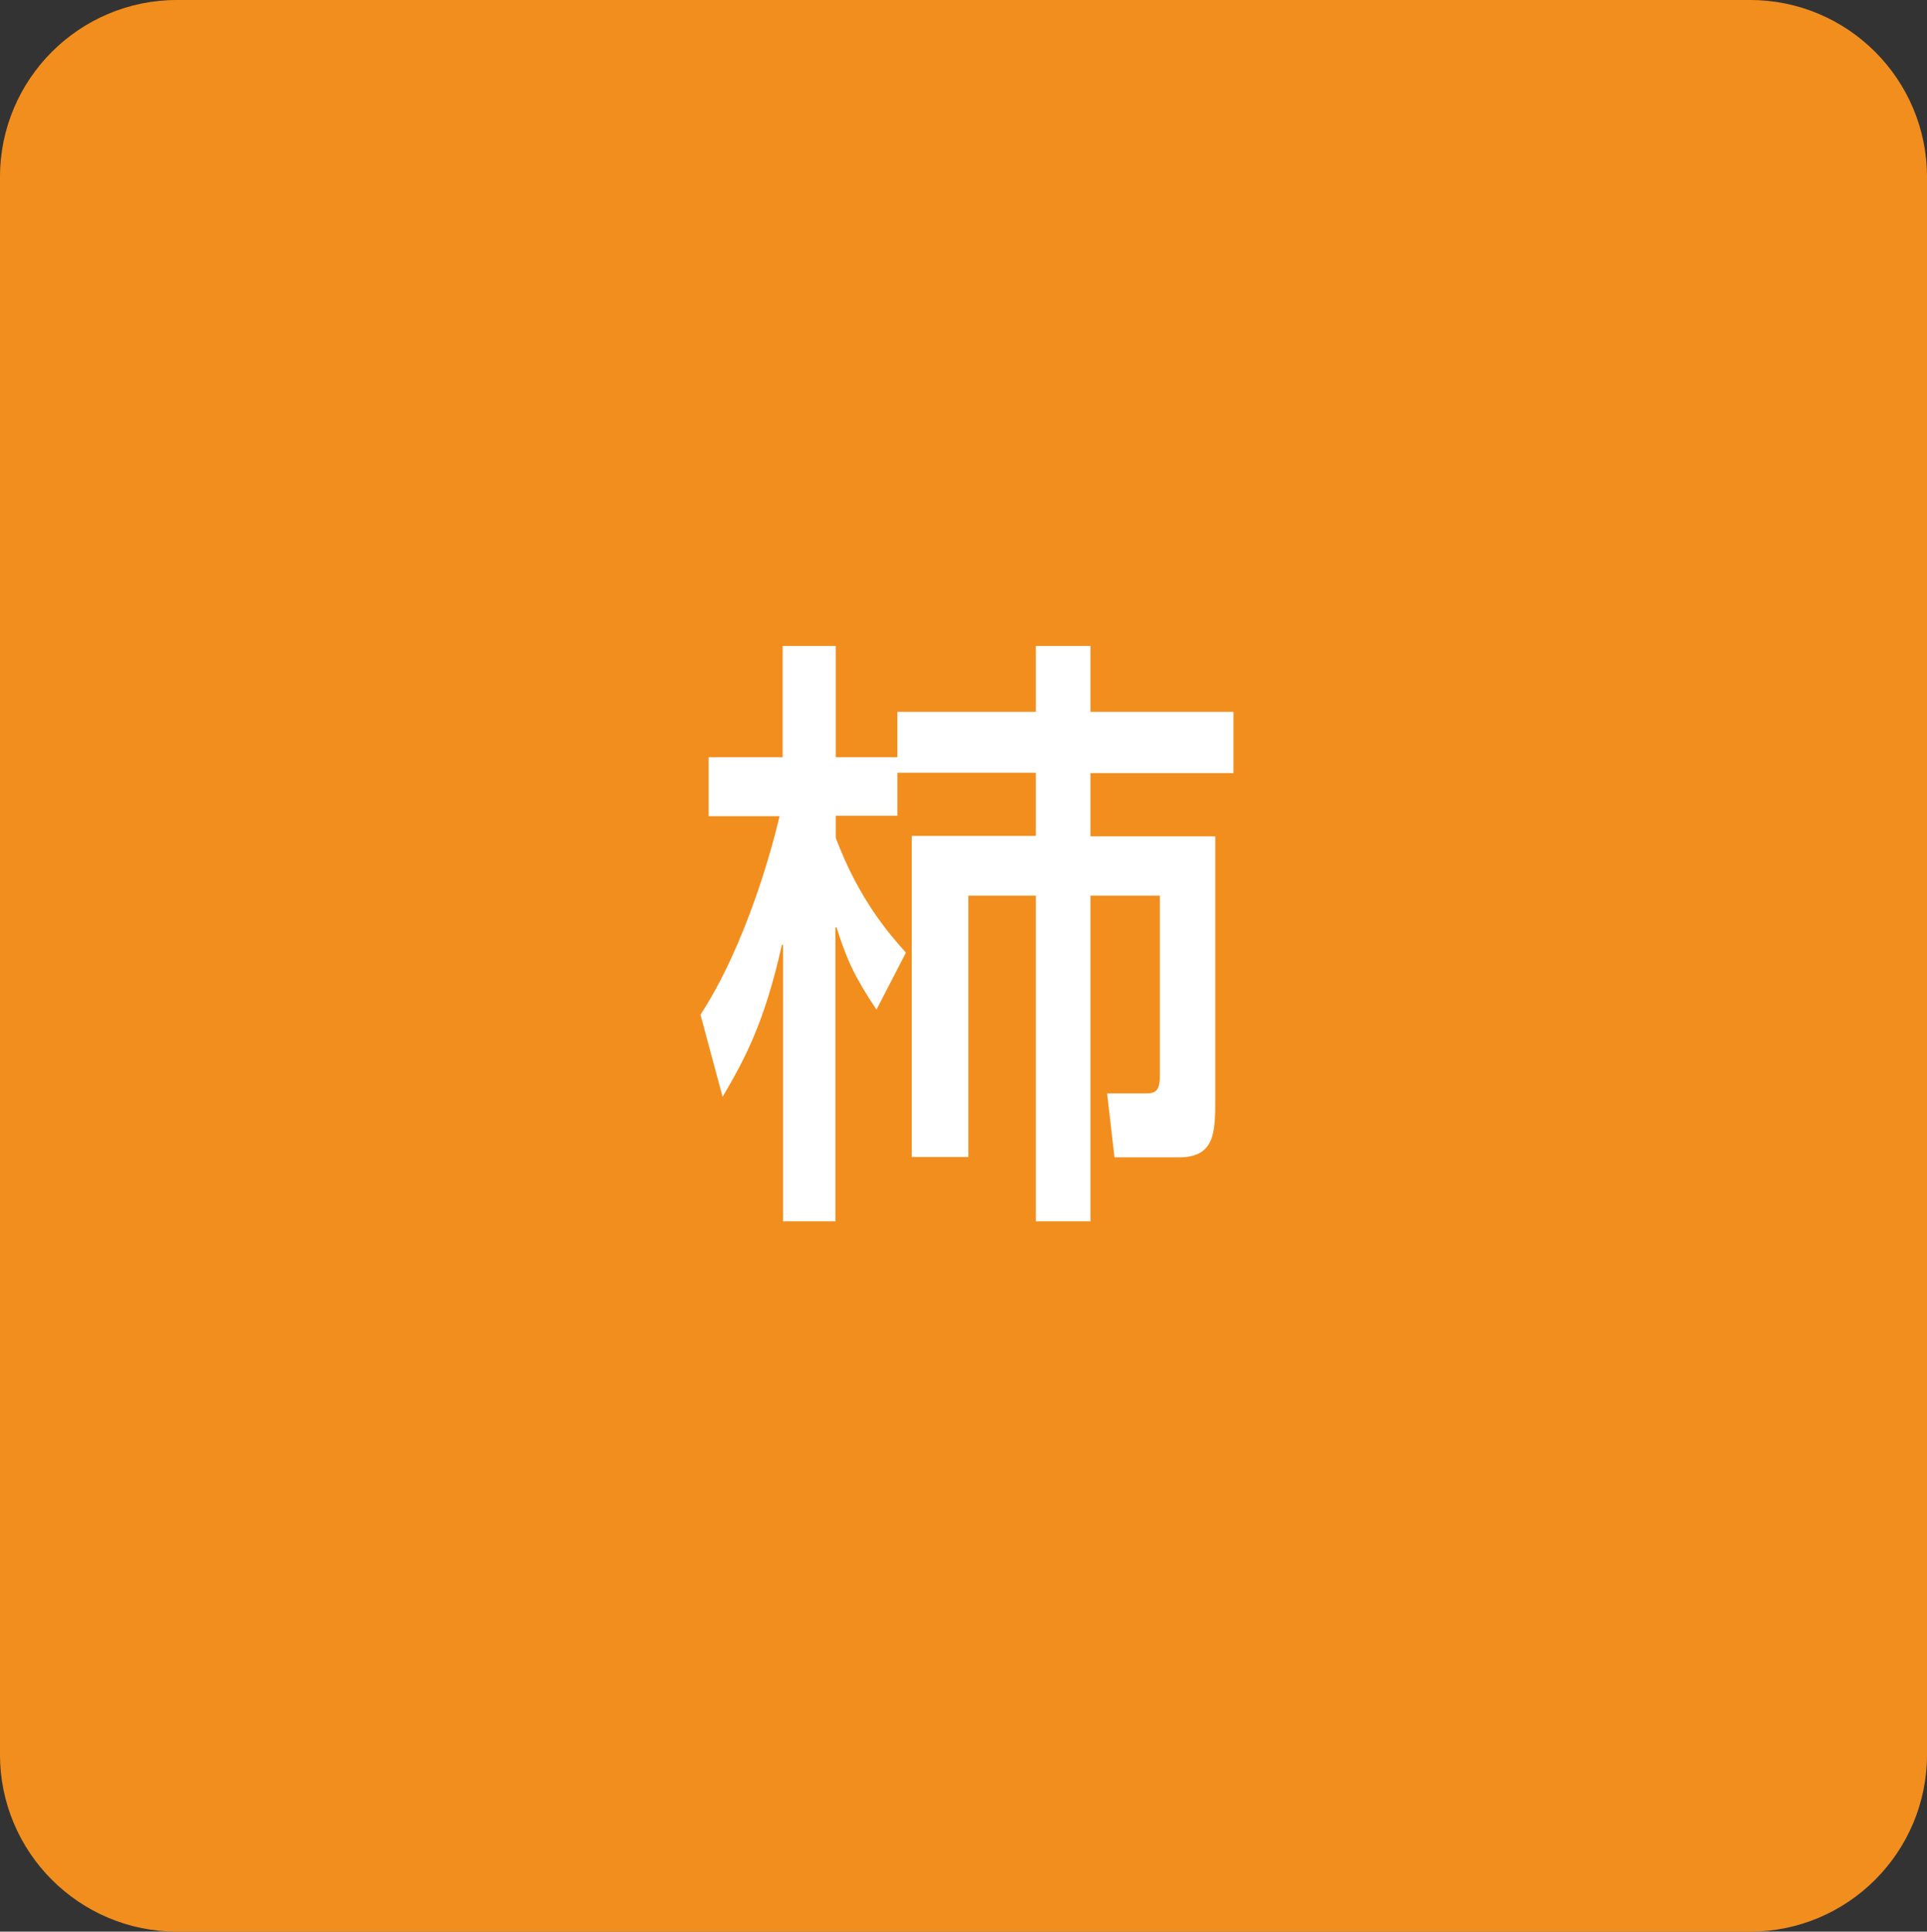
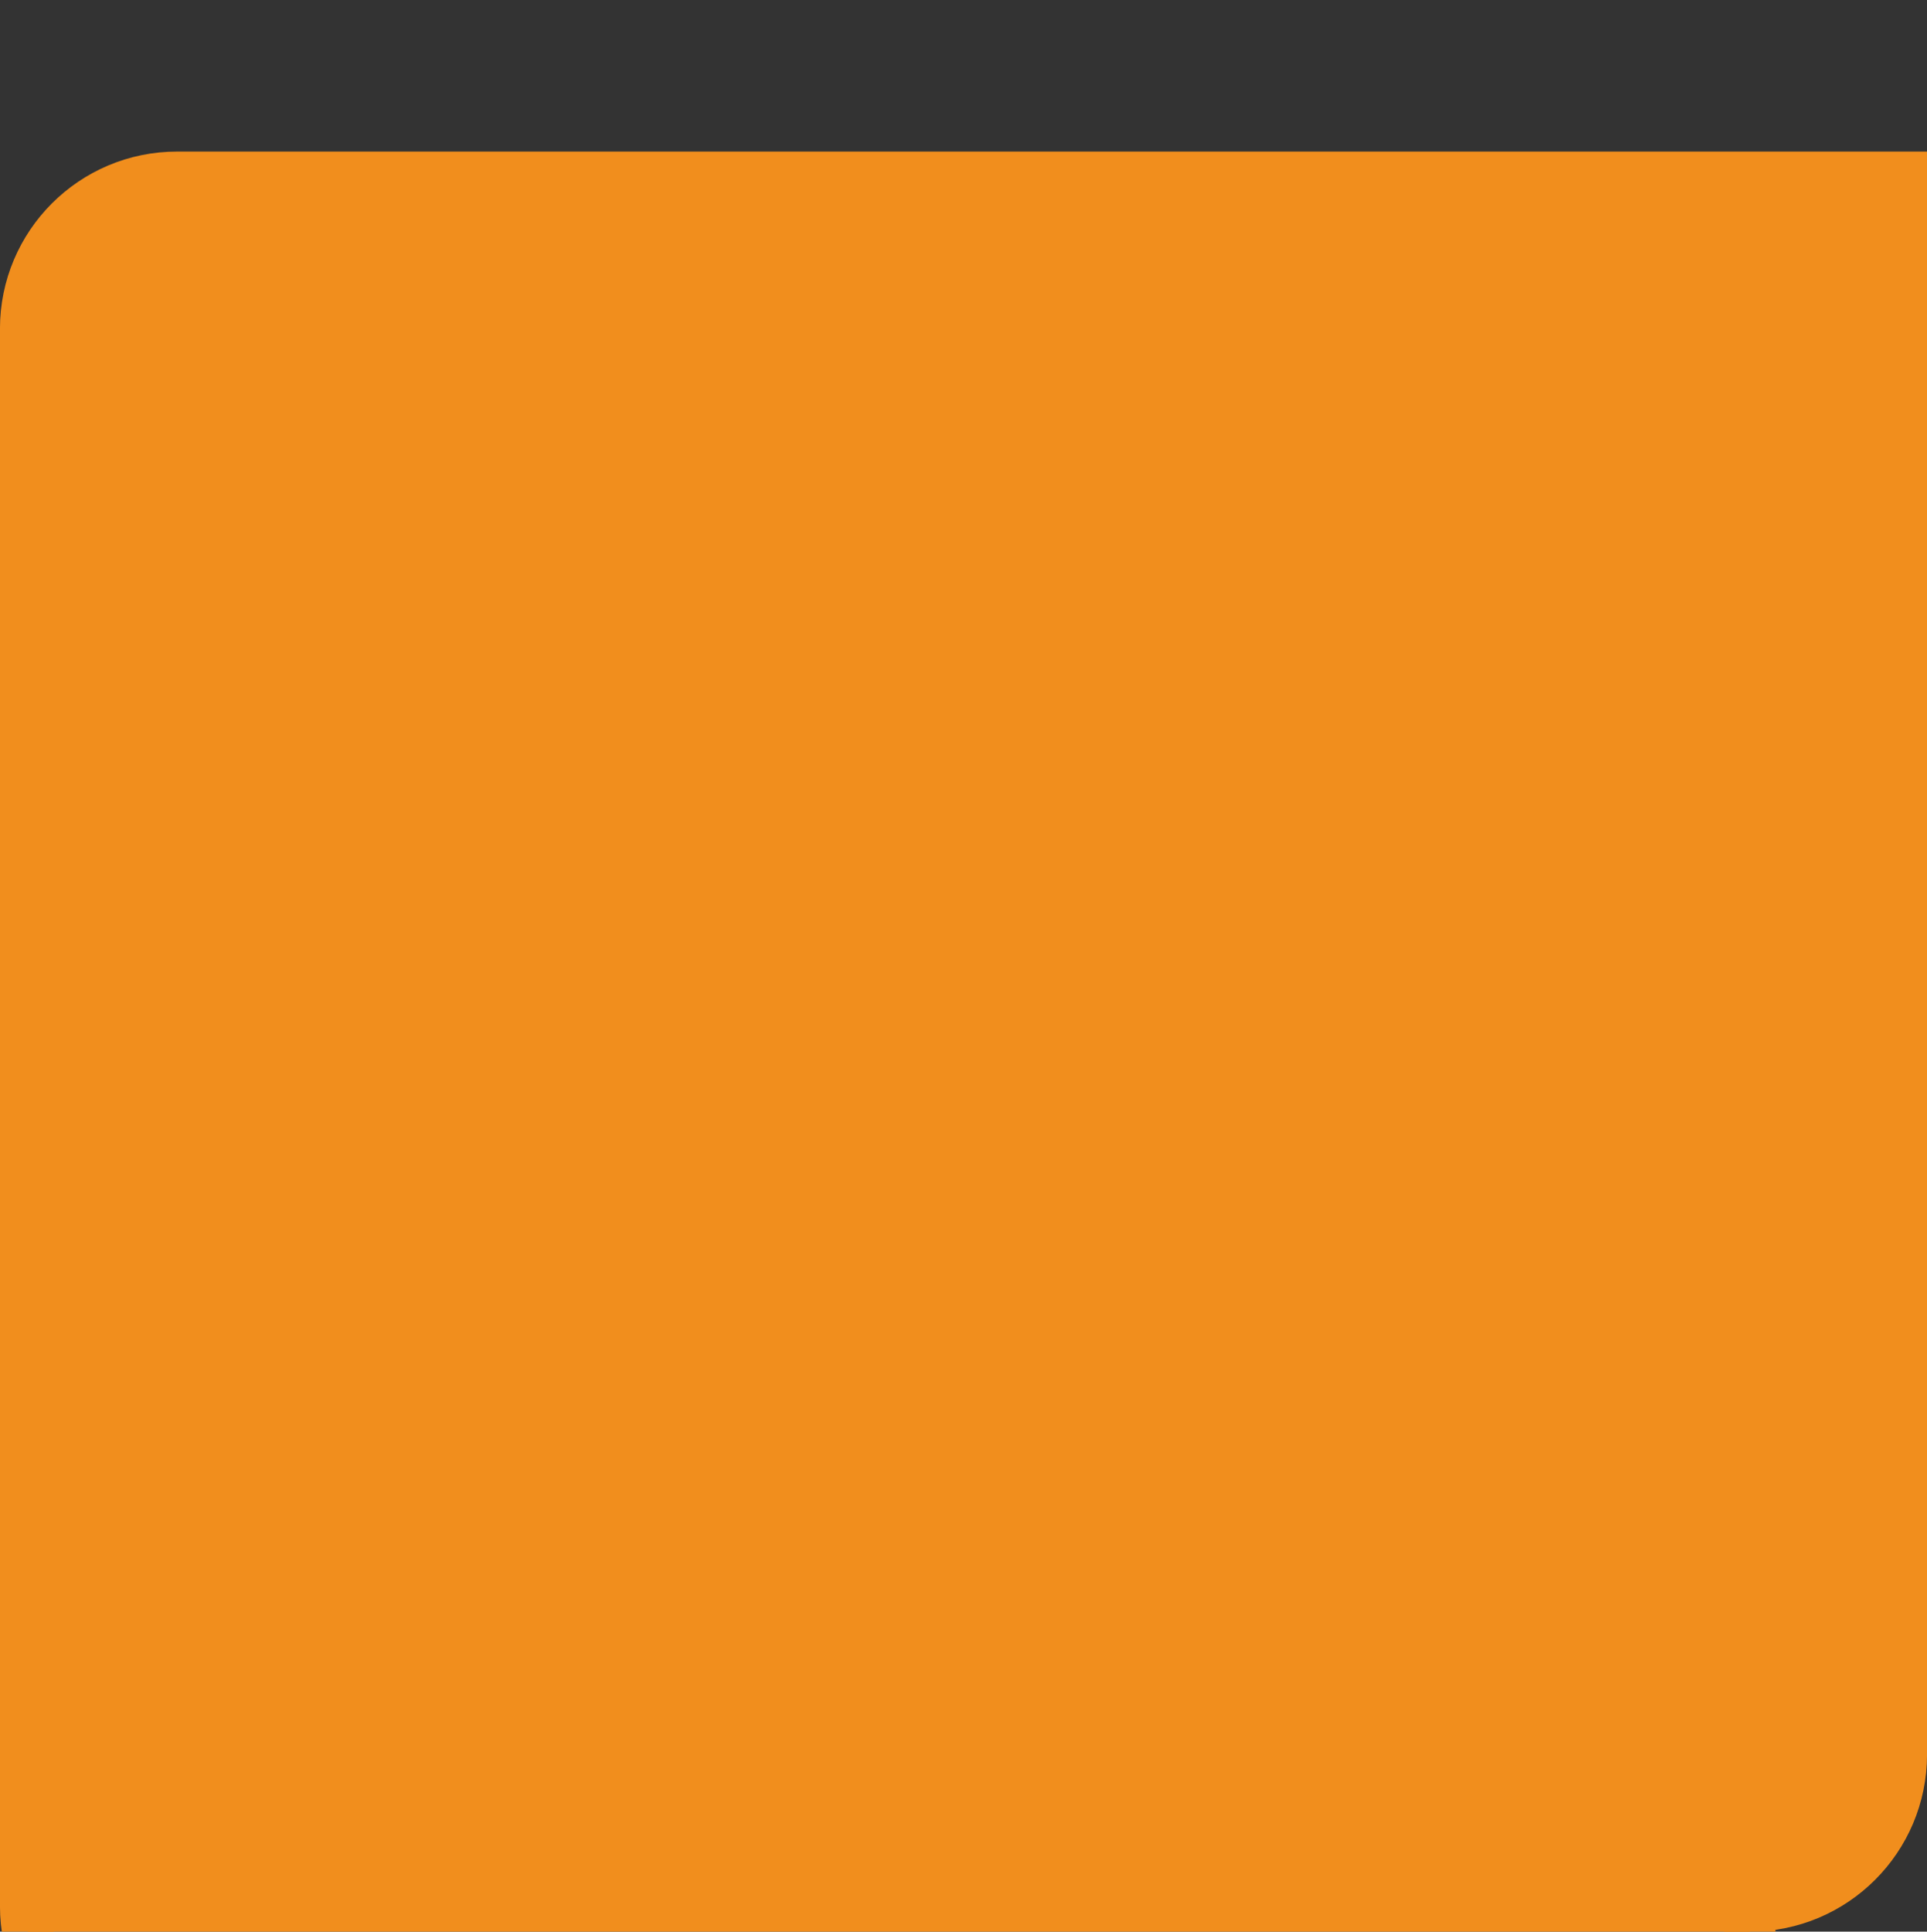
<svg xmlns="http://www.w3.org/2000/svg" version="1.1" id="レイヤー_1" x="0px" y="0px" viewBox="0 0 49.71 49.82" style="enable-background:new 0 0 49.71 49.82;" xml:space="preserve">
  <rect x="0" y="0" width="49.71" height="49.82" fill="#333333" stroke="none" />
  <style type="text/css">
	.st0{fill:#F18E1D;stroke:#F18E1D;stroke-width:1.322;}
	.st1{fill:#FFFFFF;}
</style>
-   <path class="st0" d="M45.14,49.16c2.16,0,3.91-1.75,3.91-3.91V4.57c0-2.16-1.75-3.91-3.91-3.91H4.57c-2.16,0-3.91,1.75-3.91,3.91  v40.68c0,2.16,1.75,3.91,3.91,3.91H45.14z" />
+   <path class="st0" d="M45.14,49.16c2.16,0,3.91-1.75,3.91-3.91V4.57H4.57c-2.16,0-3.91,1.75-3.91,3.91  v40.68c0,2.16,1.75,3.91,3.91,3.91H45.14z" />
  <g>
    <g>
-       <path class="st1" d="M23.15,19.93v1.11h-1.59v0.57c0.6,1.6,1.39,2.49,1.81,2.96l-0.76,1.47c-0.56-0.84-0.76-1.27-1.03-2.12h-0.03    v7.58H20.2v-7.13h-0.03c-0.44,1.97-0.94,2.92-1.53,3.92l-0.57-2.12c1.19-1.82,1.87-4.38,2.04-5.12h-1.83v-1.52h1.91v-2.87h1.37    v2.87h1.59v-1.17h3.57v-1.7h1.41v1.7h3.69v1.58h-3.69v1.63h3.22v6.77c0,0.84,0,1.51-0.93,1.51h-1.67l-0.19-1.65h1    c0.24,0,0.36-0.06,0.36-0.44V23.1h-1.79v8.4h-1.41v-8.4h-1.74v6.74h-1.46v-8.28h3.2v-1.63H23.15z" />
-     </g>
+       </g>
  </g>
</svg>